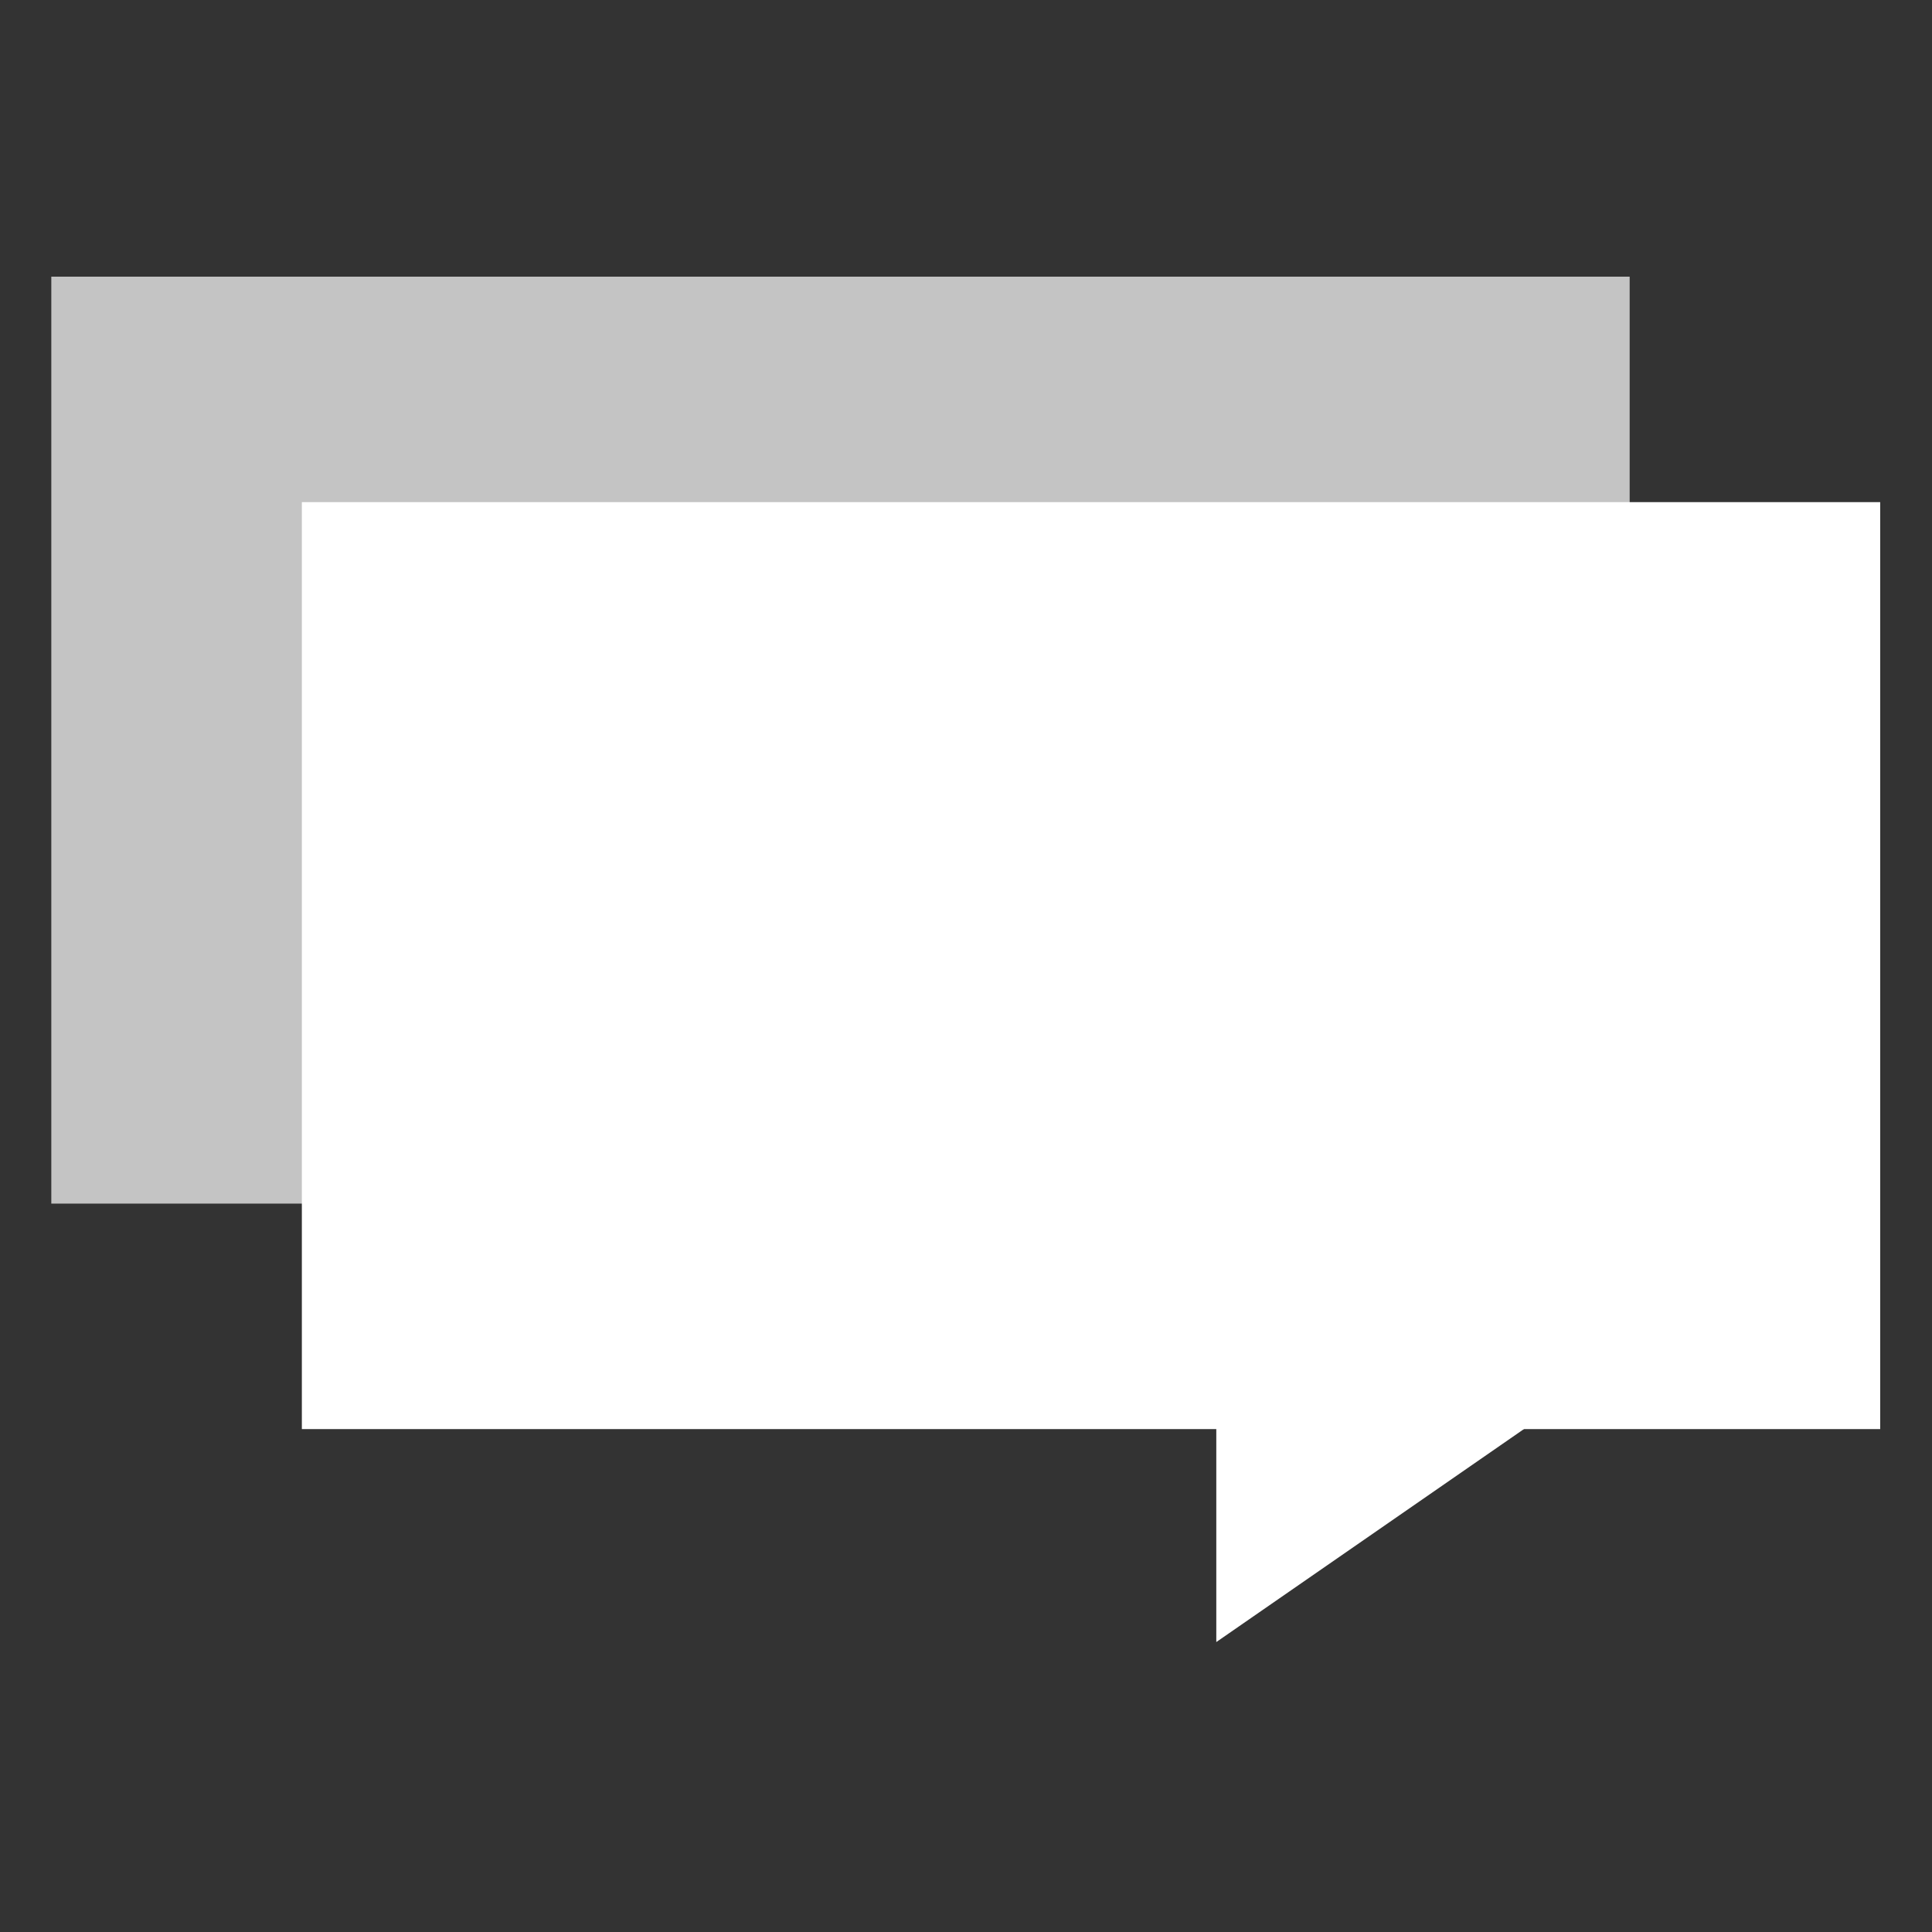
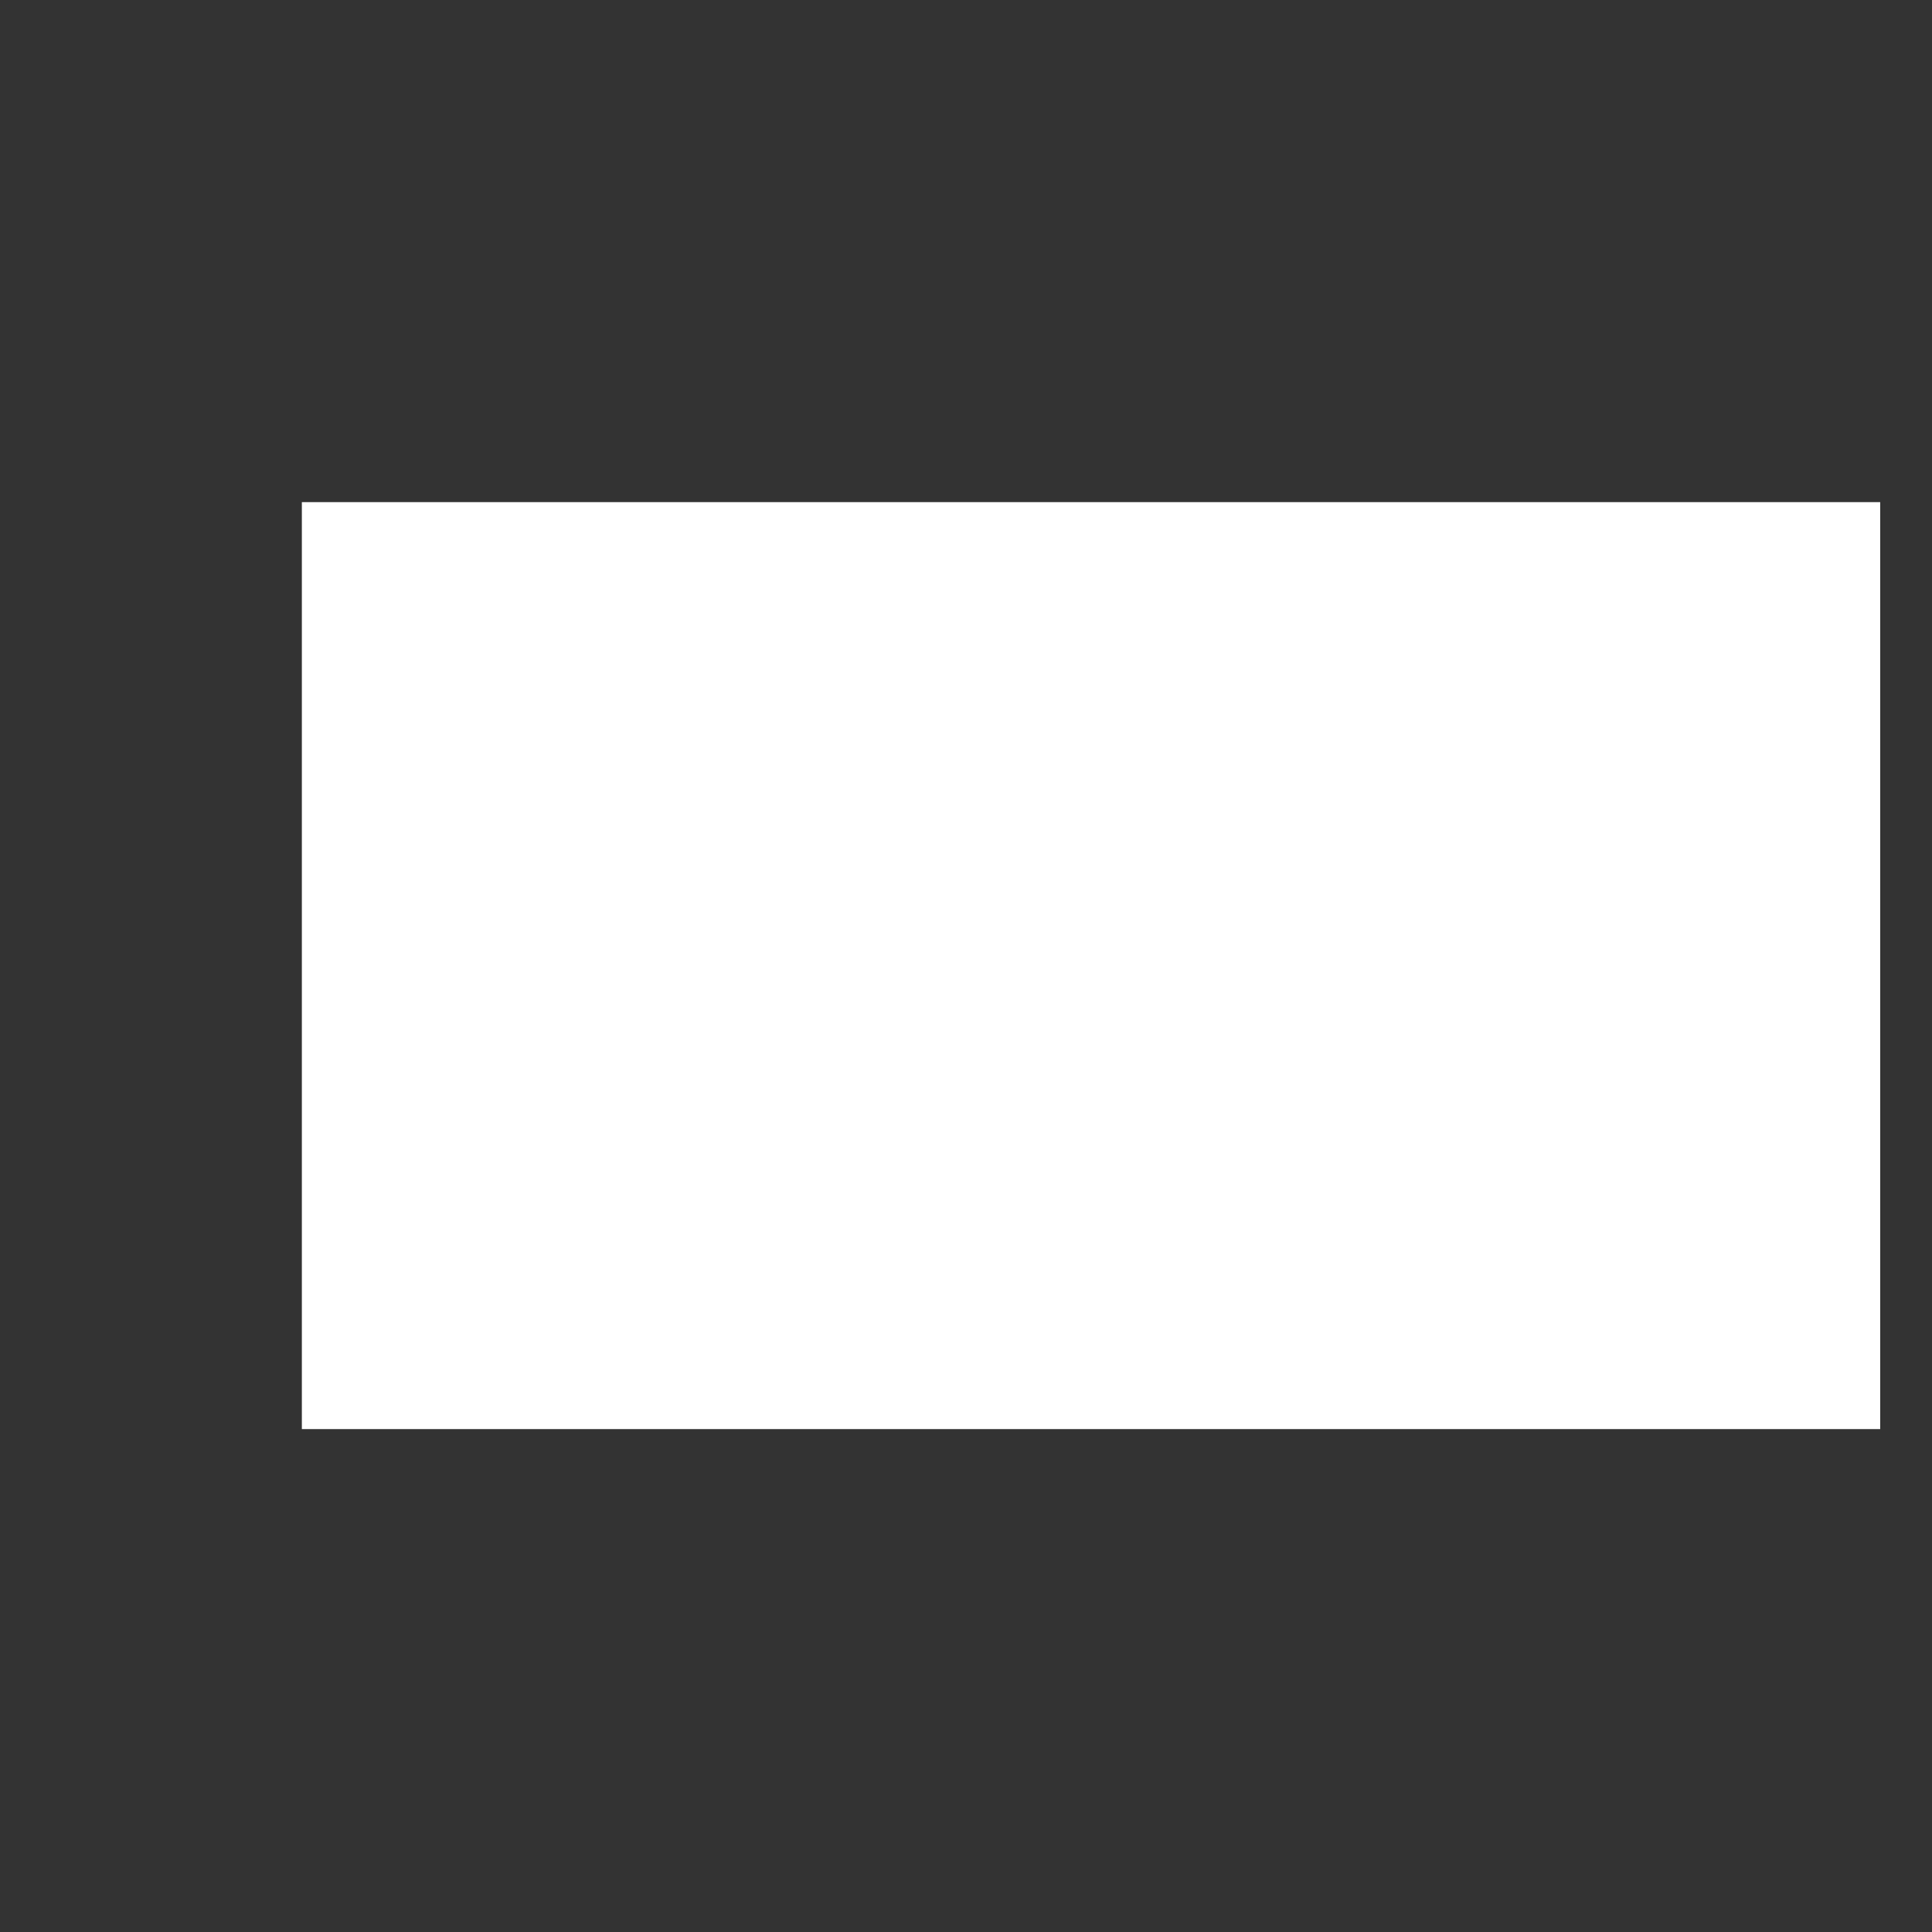
<svg xmlns="http://www.w3.org/2000/svg" width="500" zoomAndPan="magnify" viewBox="0 0 375 375" height="500" preserveAspectRatio="xMidYMid meet" version="1.0">
  <rect x="0" y="0" width="375" height="375" fill="#333333" stroke="none" />
  <defs>
    <clipPath id="a6372ad224">
-       <path d="M 9.742 53.699 L 317 53.699 L 317 234 L 9.742 234 Z M 9.742 53.699 " clip-rule="nonzero" />
-     </clipPath>
+       </clipPath>
  </defs>
  <g clip-path="url(#a6372ad224)">
    <path fill="#c4c4c4" d="M 9.957 53.699 L 316.316 53.699 L 316.316 233.621 L 9.957 233.621 Z M 9.957 53.699 " fill-opacity="1" fill-rule="nonzero" />
  </g>
-   <path fill="#c4c4c4" d="M 114.508 265.23 L 114.508 221.465 L 177.727 221.465 Z M 114.508 265.23 " fill-opacity="1" fill-rule="nonzero" />
  <path fill="#ffffff" d="M 58.59 97.465 L 364.945 97.465 L 364.945 277.387 L 58.59 277.387 Z M 58.59 97.465 " fill-opacity="1" fill-rule="nonzero" />
-   <path fill="#ffffff" d="M 236.082 318.723 L 236.082 274.957 L 299.297 274.957 Z M 236.082 318.723 " fill-opacity="1" fill-rule="nonzero" />
</svg>